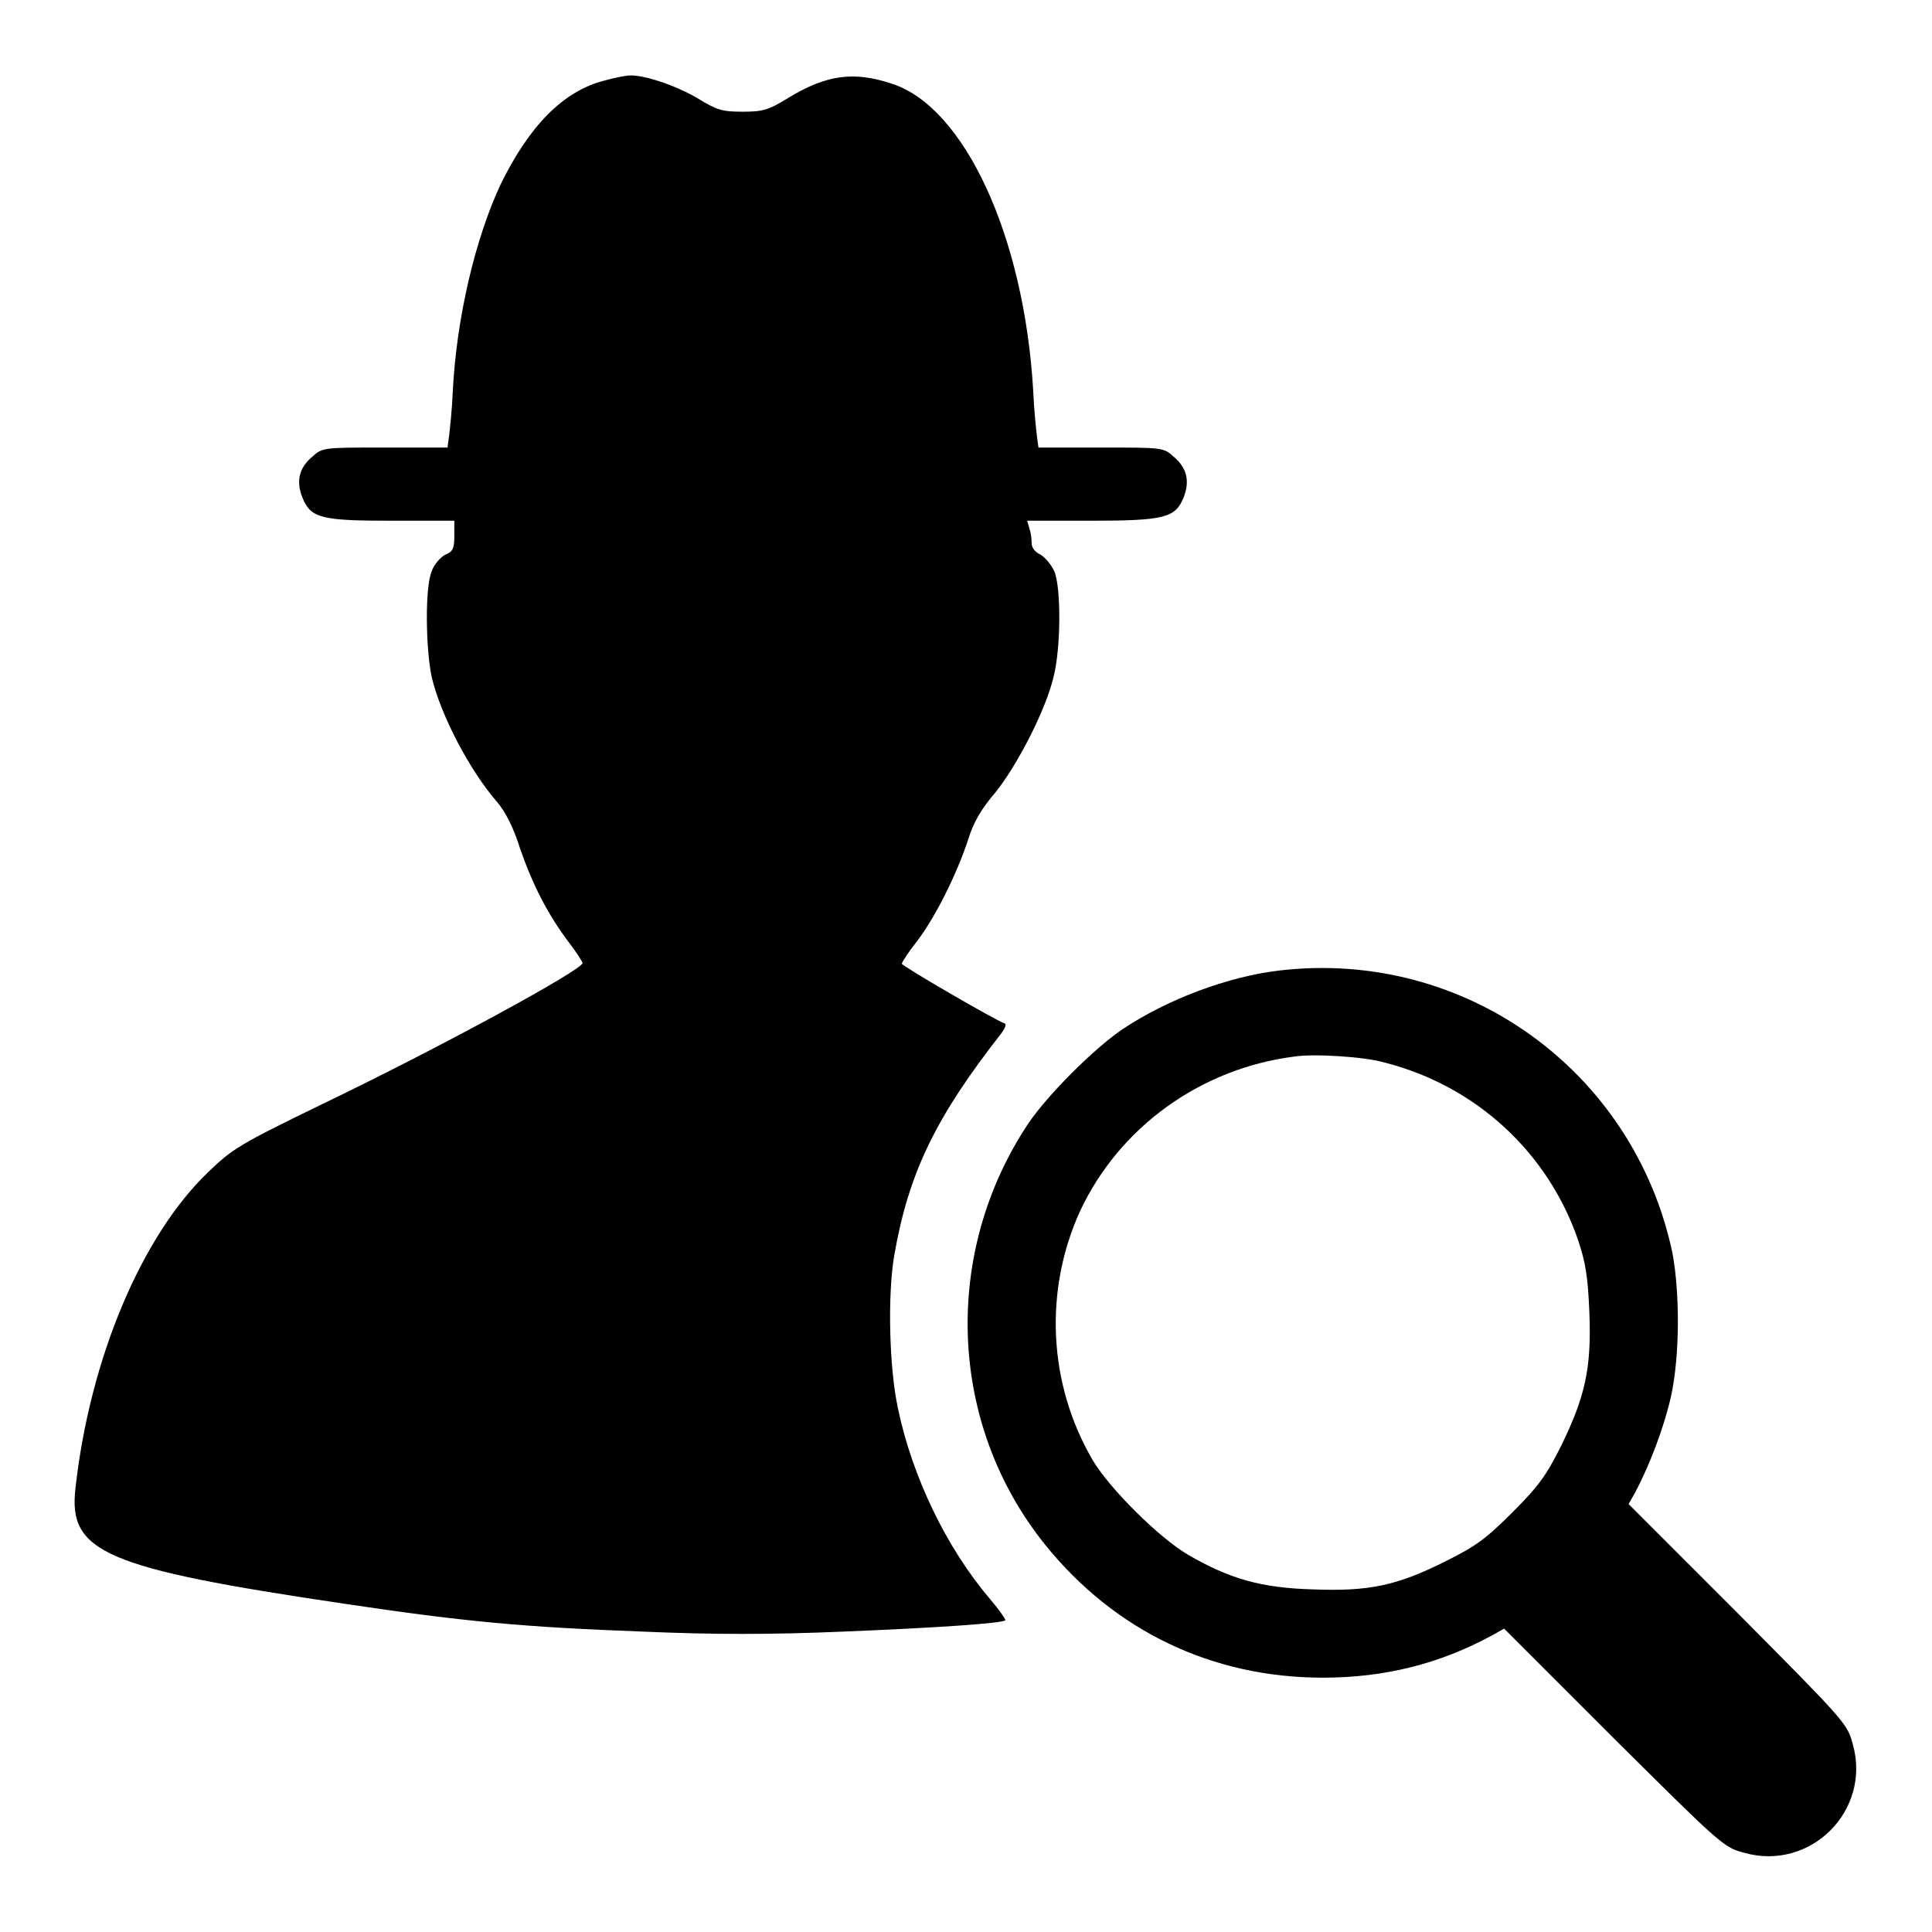
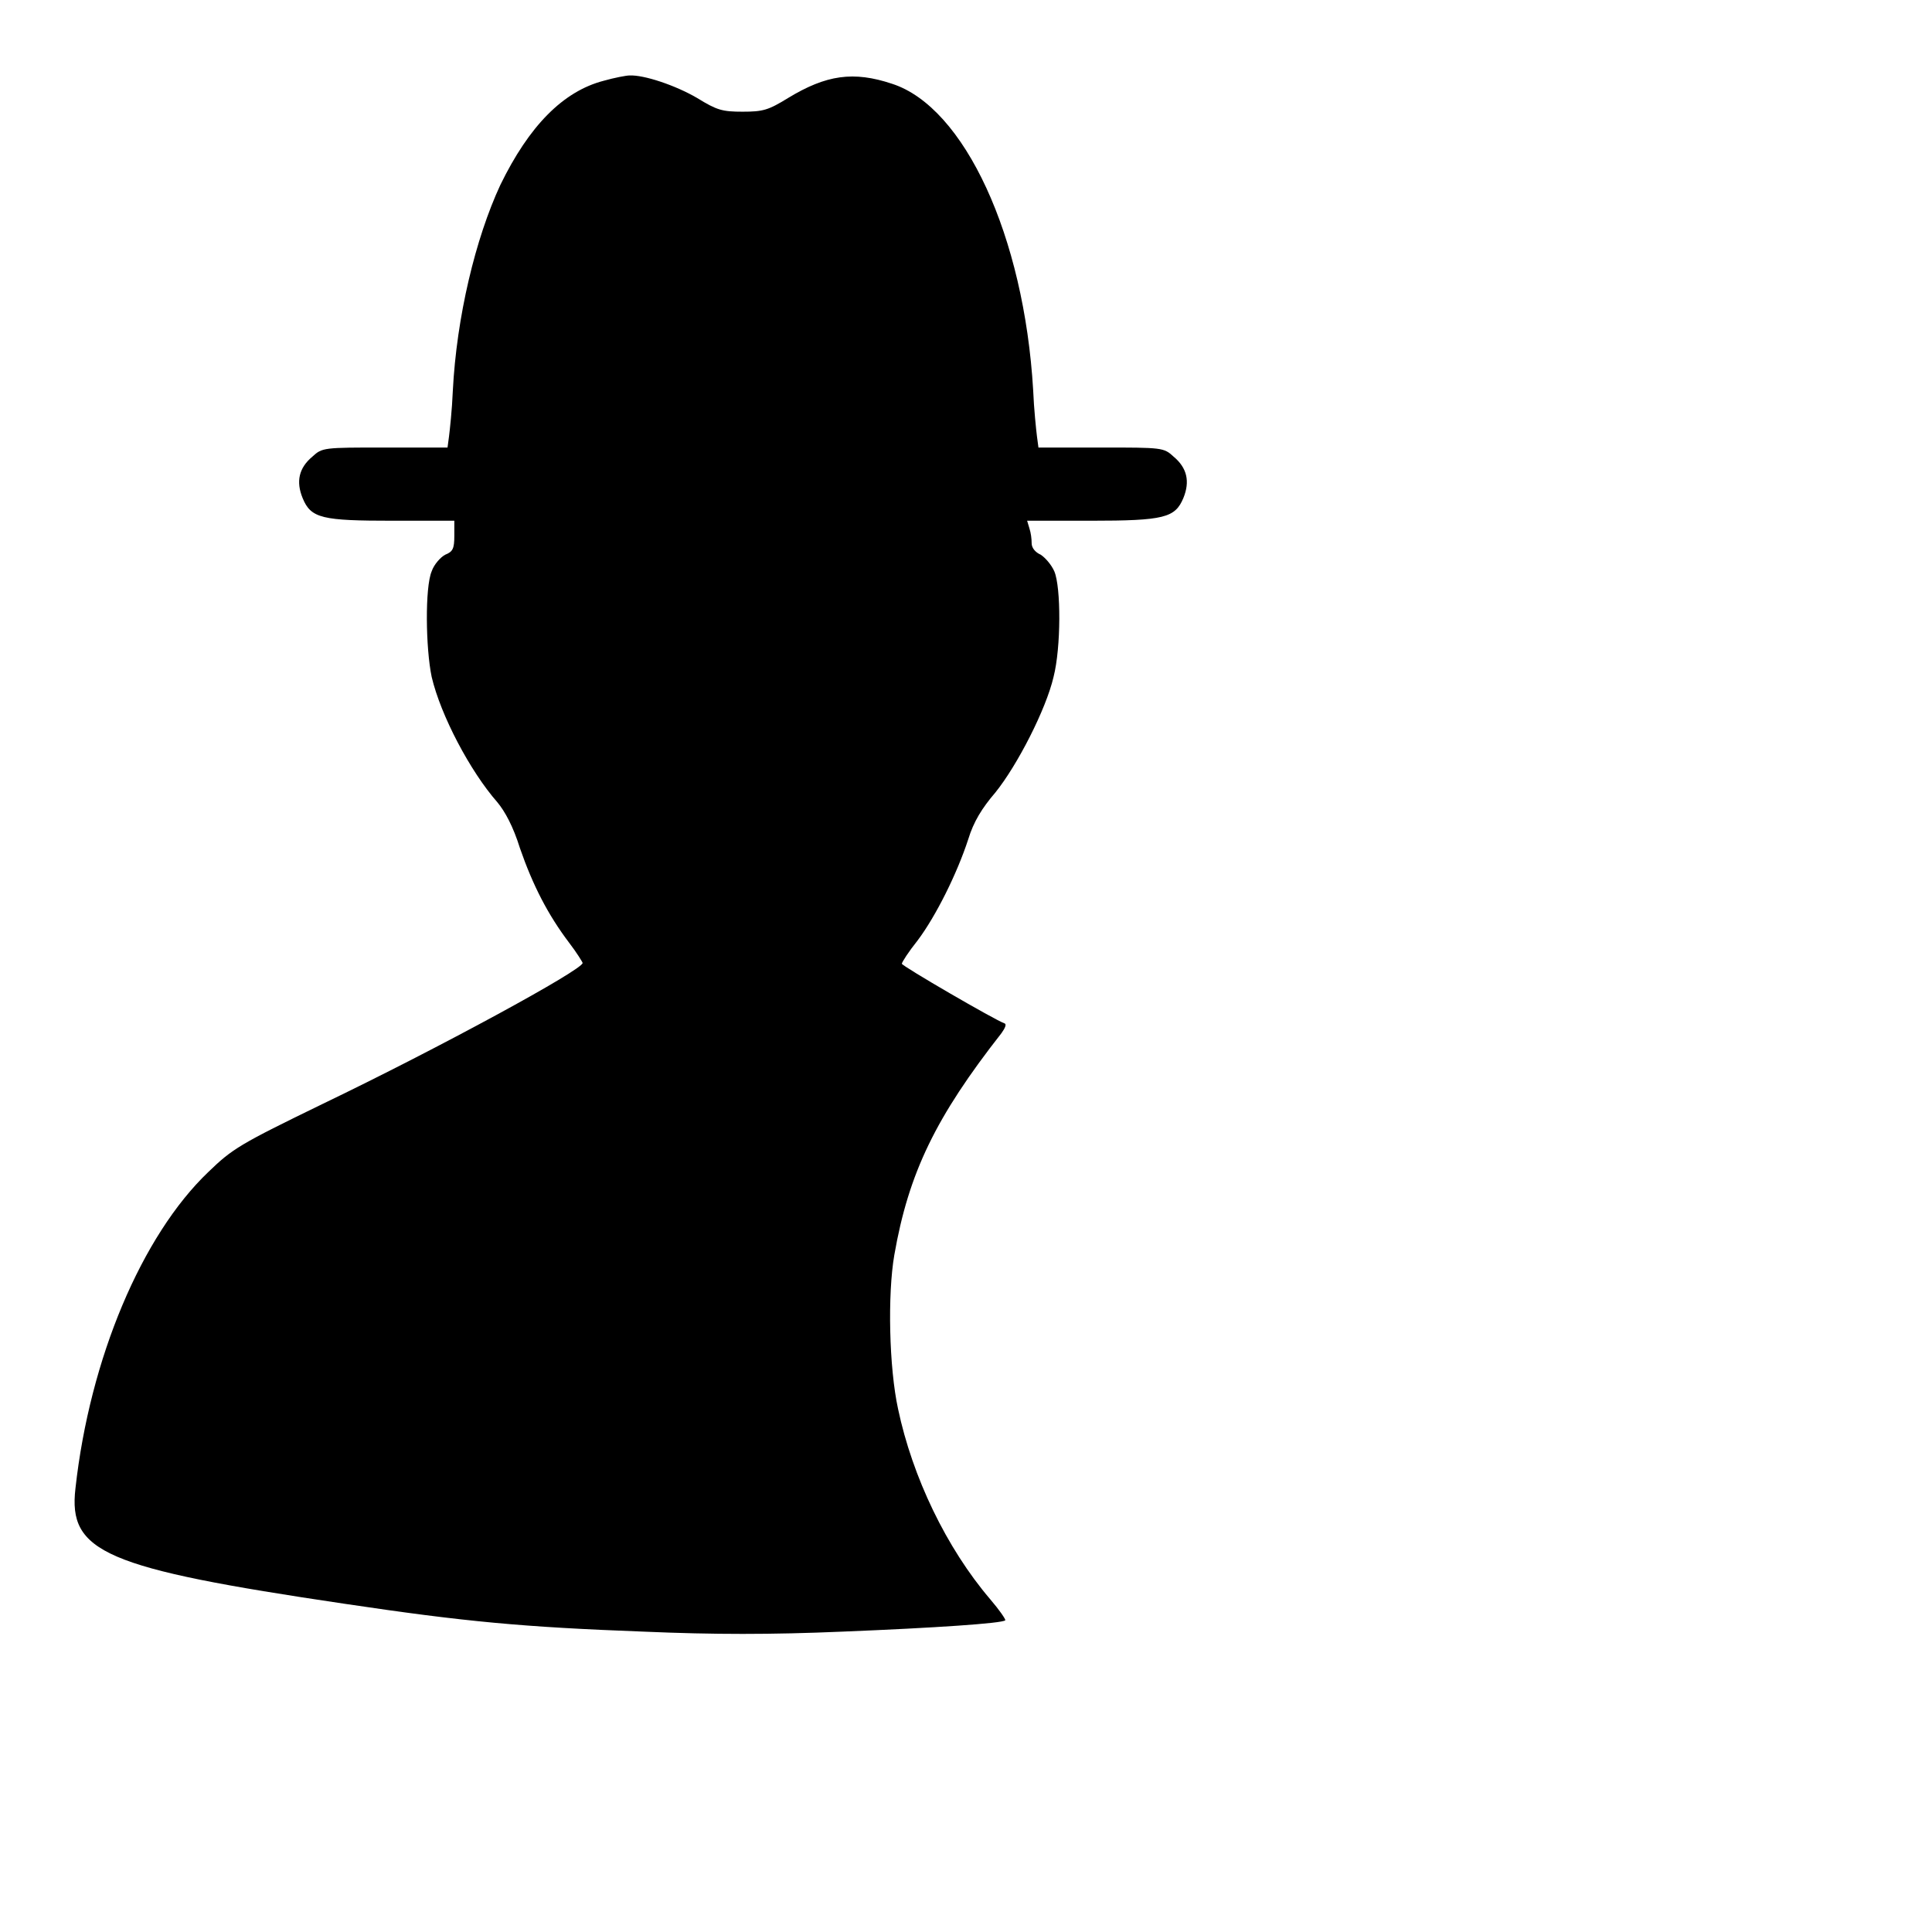
<svg xmlns="http://www.w3.org/2000/svg" version="1.1" x="0px" y="0px" viewBox="0 0 256 256" enable-background="new 0 0 256 256" xml:space="preserve">
  <g>
    <g>
      <g>
        <path fill="#000000" d="M80,10.7c-5.4,1.4-9.9,6-13.7,13.8C63,31.6,60.5,42,60,51.8c-0.1,2.5-0.4,5.2-0.5,6l-0.2,1.5H51c-8.1,0-8.3,0-9.6,1.2c-1.8,1.5-2.2,3.3-1.3,5.5c1.1,2.7,2.6,3,12,3h8.1v2c0,1.7-0.2,2.1-1.2,2.5c-0.6,0.3-1.5,1.3-1.8,2.2c-0.9,2.1-0.8,10.2,0,14c1.2,5.1,5.1,12.5,8.7,16.6c1,1.2,2.1,3.2,3,6.1c1.7,4.9,3.7,8.8,6.5,12.5c1,1.3,1.8,2.6,1.8,2.7c0,0.9-18.9,11.2-34.5,18.7c-10.9,5.3-11.9,5.9-15.1,9c-8.8,8.4-15.7,24.7-17.6,41.9c-1,8.5,3.9,10.6,35.6,15.3c16.1,2.4,23.7,3.1,39.7,3.7c9.3,0.4,16.9,0.4,26.3,0c12.4-0.5,21.2-1.1,21.6-1.5c0.1-0.1-0.8-1.4-2-2.8c-5.8-6.8-10.3-16.2-12.2-25.2c-1.2-5.5-1.4-15.2-0.5-20.4c1.9-10.9,5.5-18.3,14.2-29.4c0.5-0.7,0.7-1.2,0.4-1.3c-1.2-0.4-13.6-7.6-13.6-7.9c0-0.2,0.9-1.6,2.1-3.1c2.4-3.2,5.2-8.8,6.7-13.4c0.7-2.3,1.8-4.1,3.6-6.2c2.9-3.6,6.7-11,7.7-15.3c1-3.9,1-11.9,0.1-14c-0.4-0.9-1.2-1.8-1.8-2.2c-0.7-0.3-1.2-0.9-1.2-1.5c0-0.6-0.1-1.4-0.3-2l-0.3-1h8.4c9.8,0,11.2-0.4,12.3-3c0.9-2.2,0.5-4-1.3-5.5c-1.3-1.2-1.5-1.2-9.6-1.2h-8.3l-0.2-1.5c-0.1-0.8-0.4-3.6-0.5-6.1c-1.2-20.4-9.1-37.5-18.7-40.6c-5.1-1.7-8.7-1.2-13.8,1.9c-2.6,1.6-3.3,1.8-6,1.8s-3.4-0.2-6-1.8c-2.9-1.7-7.1-3.1-9-3C83,10,81.4,10.3,80,10.7z" />
-         <path fill="#000000" d="M169.5,128.6c-6.8,0.8-14.8,3.8-20.8,7.8c-3.8,2.6-9.8,8.6-12.4,12.4c-11.5,17.2-10.7,39.9,2.2,55.9c9.2,11.4,22.1,17.6,36.8,17.6c8.1,0,15.4-1.8,22.4-5.6l1.6-0.9l14.5,14.5c14.2,14.1,14.6,14.5,17.3,15.2c8.8,2.5,16.9-5.6,14.4-14.4c-0.7-2.7-1.1-3.1-15.2-17.3l-14.5-14.5l0.9-1.6c1.9-3.6,3.8-8.6,4.7-12.6c1.2-5.4,1.2-13.8,0.2-19.1C216.5,141.9,194.1,125.7,169.5,128.6z M183.5,140.8c12.1,3.1,21.6,11.9,25.6,23.5c1,3,1.3,4.8,1.5,9.6c0.3,7.5-0.6,11.2-3.7,17.6c-2,4-3,5.4-6.5,8.9c-3.6,3.6-4.9,4.5-8.9,6.5c-6.4,3.2-10.1,4-17.6,3.7c-6.8-0.2-11-1.4-16.5-4.6c-3.9-2.3-10.4-8.8-12.6-12.5c-5.9-10.1-6.5-22.4-1.7-33c5.2-11.1,15.9-18.9,28.4-20.5C174,139.6,180.8,140,183.5,140.8z" />
      </g>
    </g>
  </g>
</svg>